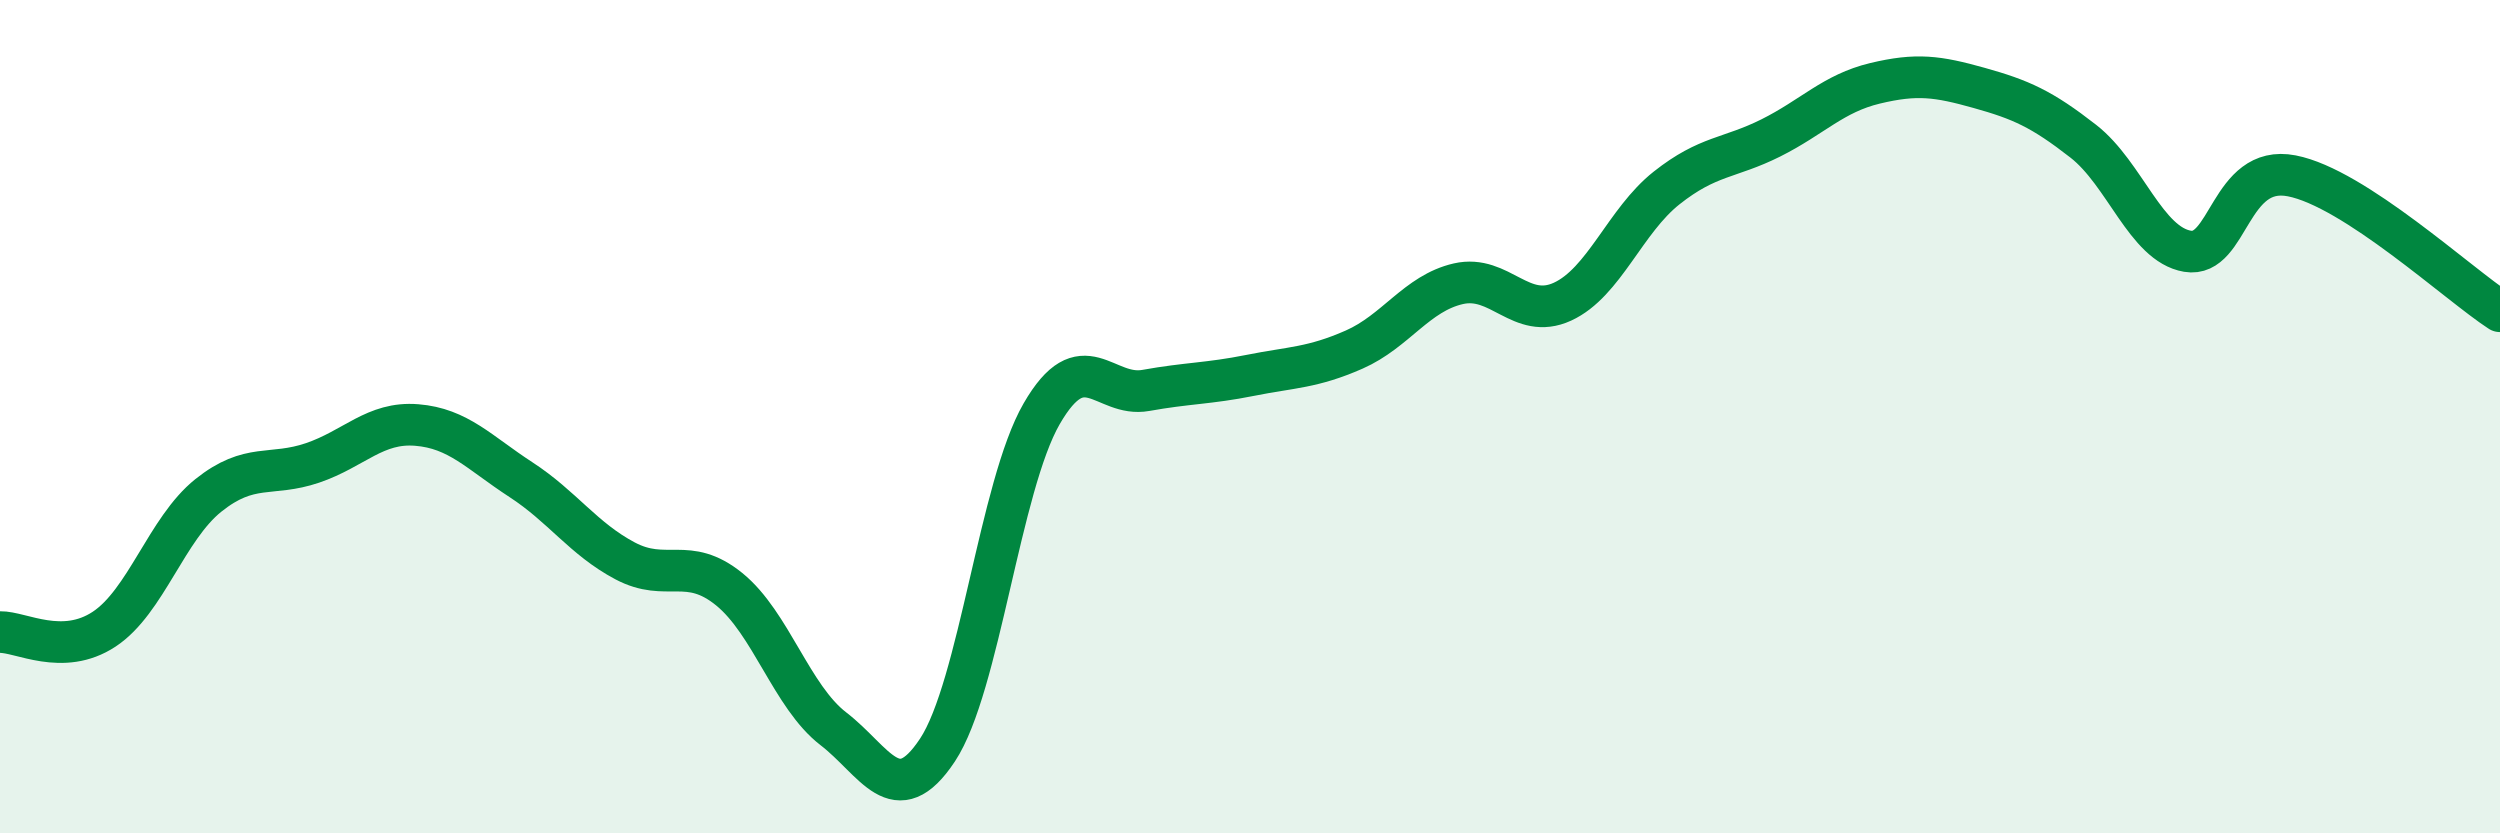
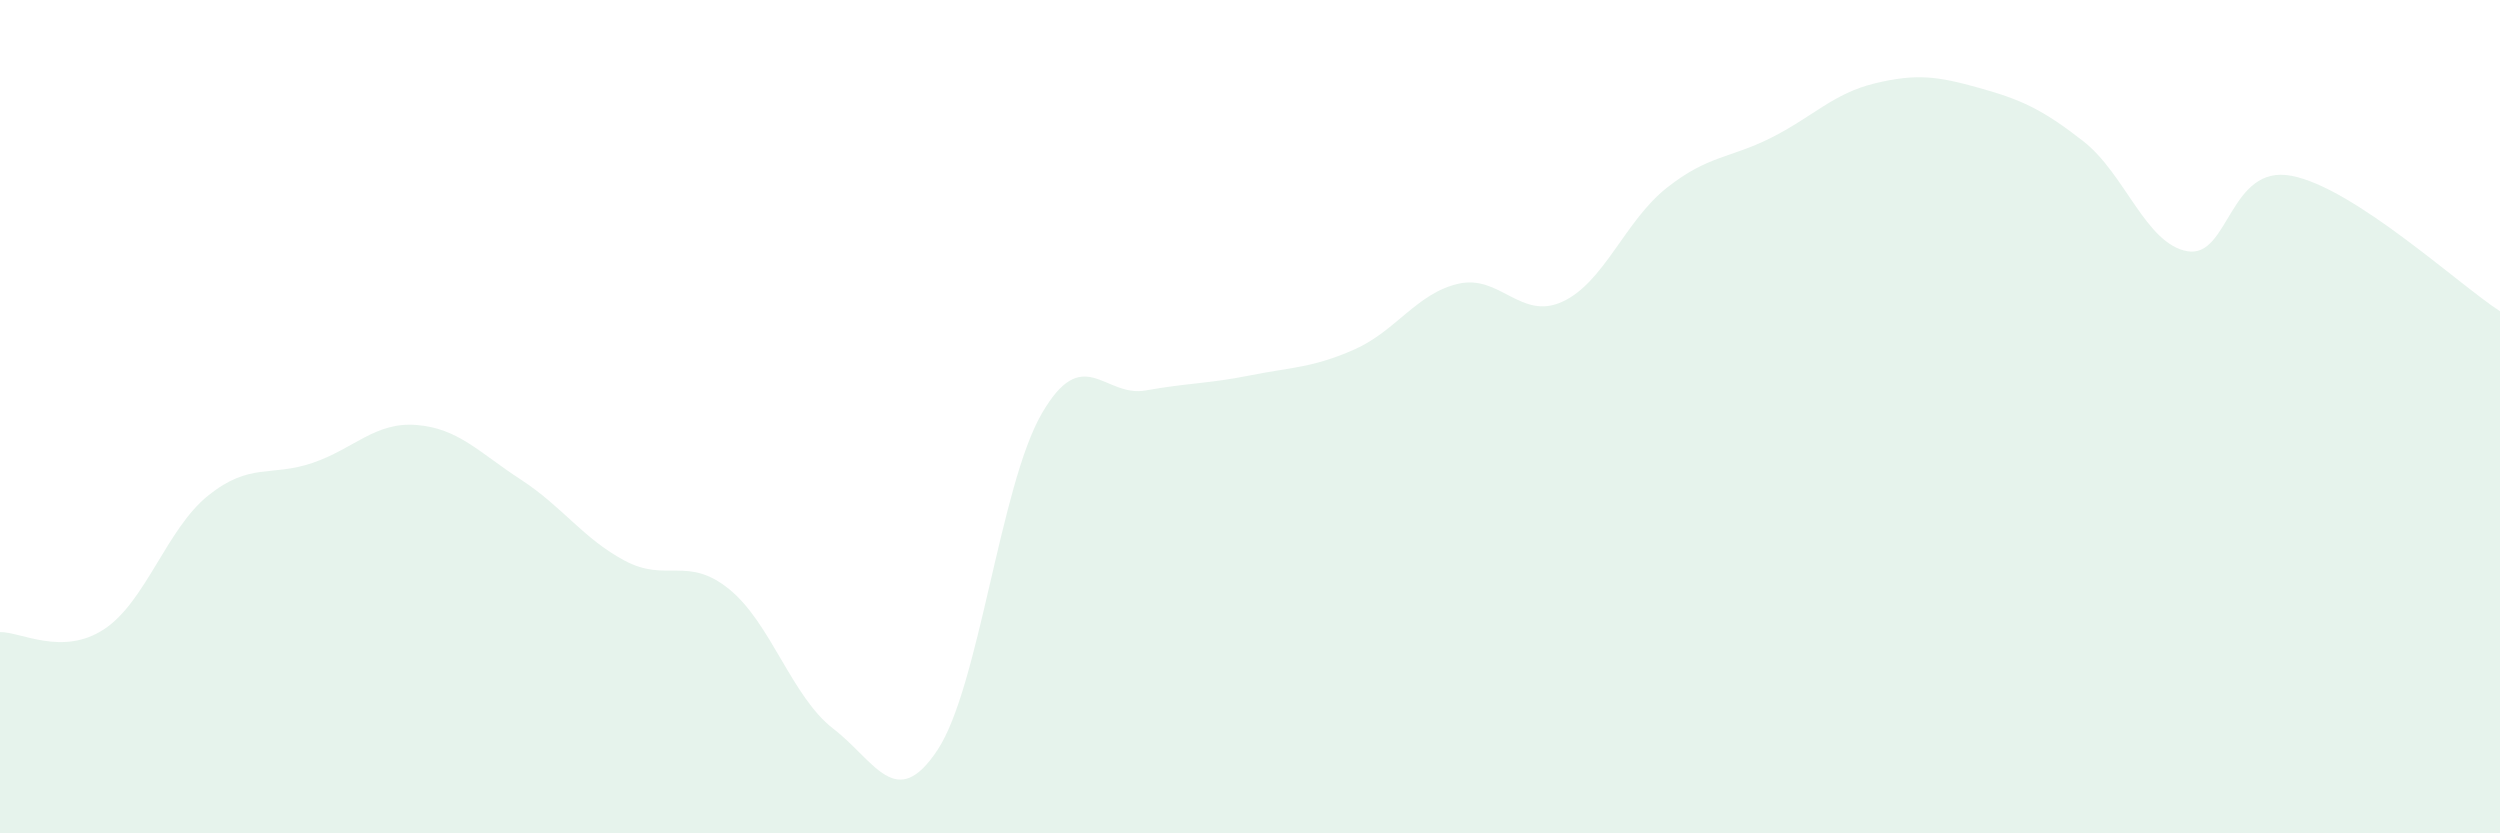
<svg xmlns="http://www.w3.org/2000/svg" width="60" height="20" viewBox="0 0 60 20">
  <path d="M 0,15.17 C 0.5,15.16 1.5,15.76 2.5,15.1 C 3.5,14.44 4,12.69 5,11.89 C 6,11.09 6.5,11.45 7.5,11.11 C 8.5,10.77 9,10.12 10,10.2 C 11,10.28 11.5,10.86 12.5,11.51 C 13.5,12.16 14,12.93 15,13.46 C 16,13.99 16.5,13.33 17.5,14.14 C 18.5,14.95 19,16.72 20,17.49 C 21,18.26 21.5,19.51 22.5,18 C 23.5,16.49 24,11.66 25,9.93 C 26,8.2 26.5,9.55 27.5,9.37 C 28.5,9.19 29,9.21 30,9.01 C 31,8.81 31.5,8.83 32.5,8.39 C 33.5,7.95 34,7.04 35,6.81 C 36,6.58 36.5,7.7 37.5,7.24 C 38.5,6.78 39,5.3 40,4.51 C 41,3.72 41.5,3.81 42.5,3.31 C 43.5,2.81 44,2.24 45,2 C 46,1.76 46.5,1.83 47.5,2.11 C 48.5,2.39 49,2.61 50,3.39 C 51,4.17 51.5,5.86 52.5,6.03 C 53.5,6.2 53.5,3.93 55,4.22 C 56.5,4.51 59,6.82 60,7.47L60 20L0 20Z" fill="#008740" opacity="0.1" stroke-linecap="round" stroke-linejoin="round" />
-   <path d="M 0,15.17 C 0.5,15.16 1.5,15.76 2.5,15.1 C 3.5,14.44 4,12.69 5,11.89 C 6,11.09 6.5,11.45 7.5,11.11 C 8.5,10.77 9,10.12 10,10.2 C 11,10.28 11.5,10.86 12.5,11.51 C 13.5,12.16 14,12.93 15,13.46 C 16,13.99 16.5,13.33 17.5,14.14 C 18.5,14.95 19,16.72 20,17.49 C 21,18.26 21.5,19.51 22.5,18 C 23.5,16.49 24,11.66 25,9.93 C 26,8.2 26.5,9.55 27.5,9.37 C 28.5,9.19 29,9.21 30,9.01 C 31,8.81 31.5,8.83 32.5,8.39 C 33.5,7.95 34,7.04 35,6.81 C 36,6.58 36.5,7.7 37.5,7.24 C 38.5,6.78 39,5.3 40,4.51 C 41,3.72 41.5,3.81 42.5,3.31 C 43.5,2.81 44,2.24 45,2 C 46,1.76 46.5,1.83 47.5,2.11 C 48.5,2.39 49,2.61 50,3.39 C 51,4.17 51.5,5.86 52.5,6.03 C 53.5,6.2 53.5,3.93 55,4.22 C 56.5,4.51 59,6.82 60,7.47" stroke="#008740" stroke-width="1" fill="none" stroke-linecap="round" stroke-linejoin="round" />
</svg>